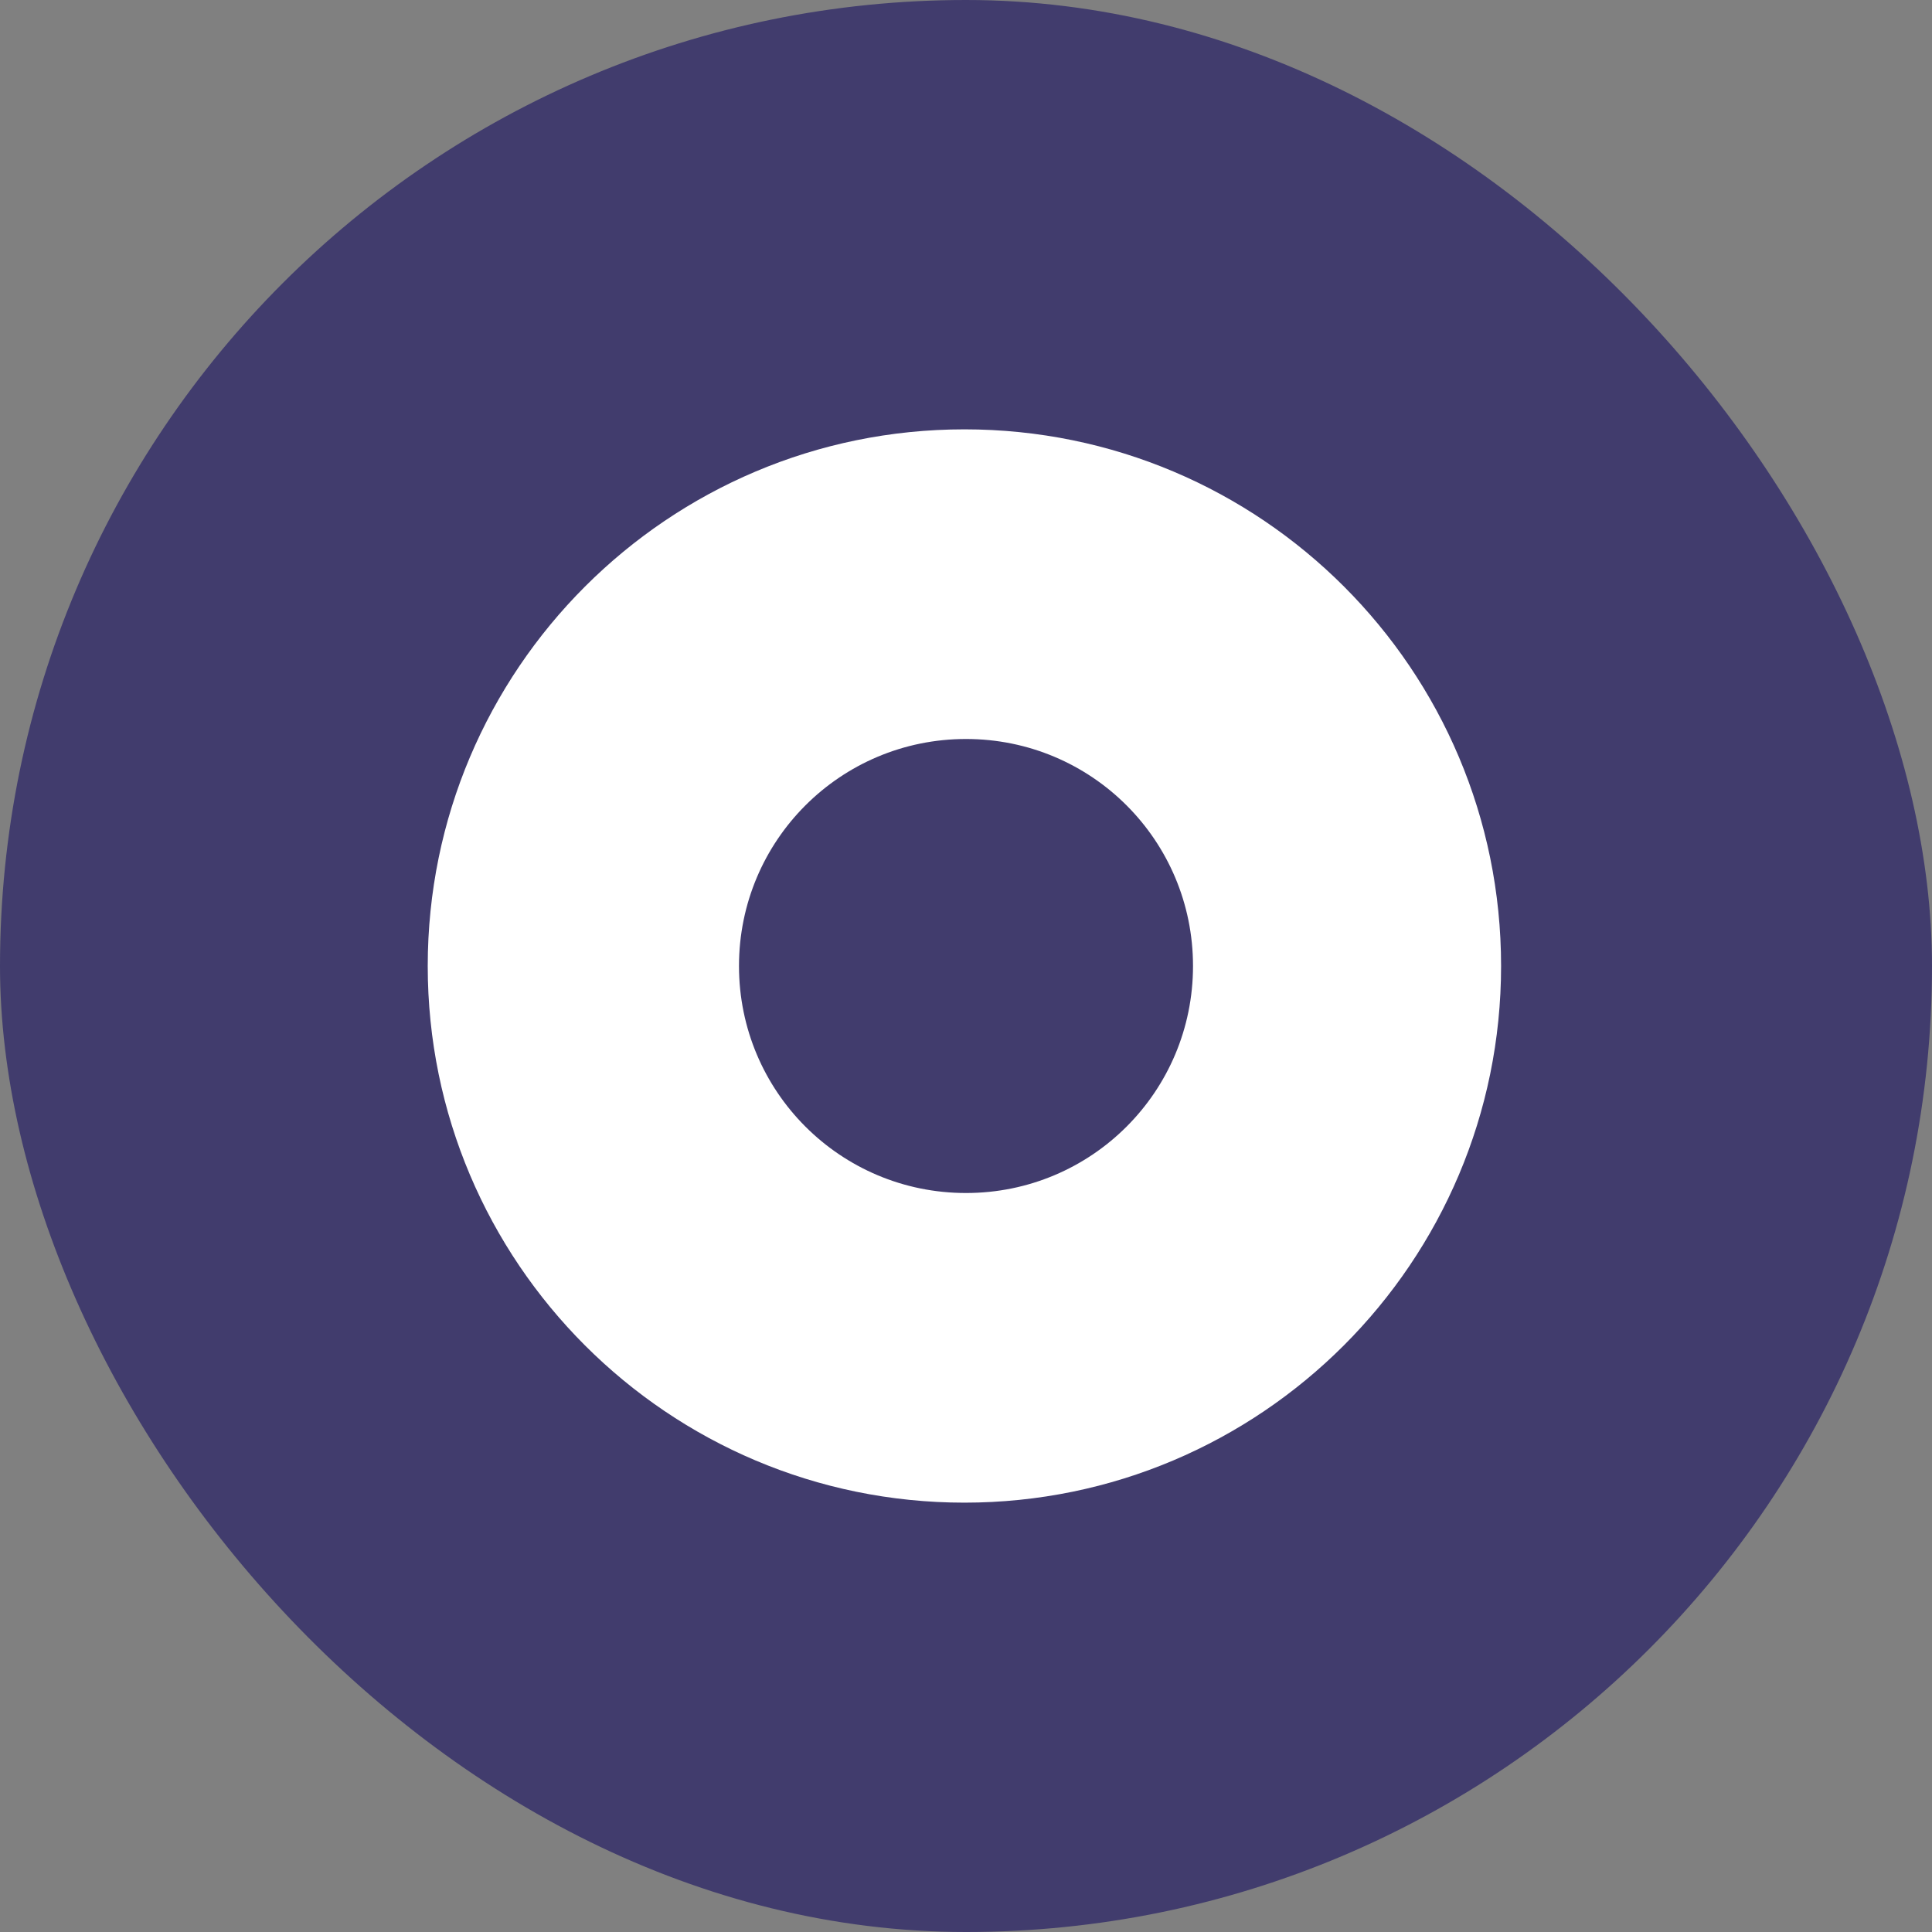
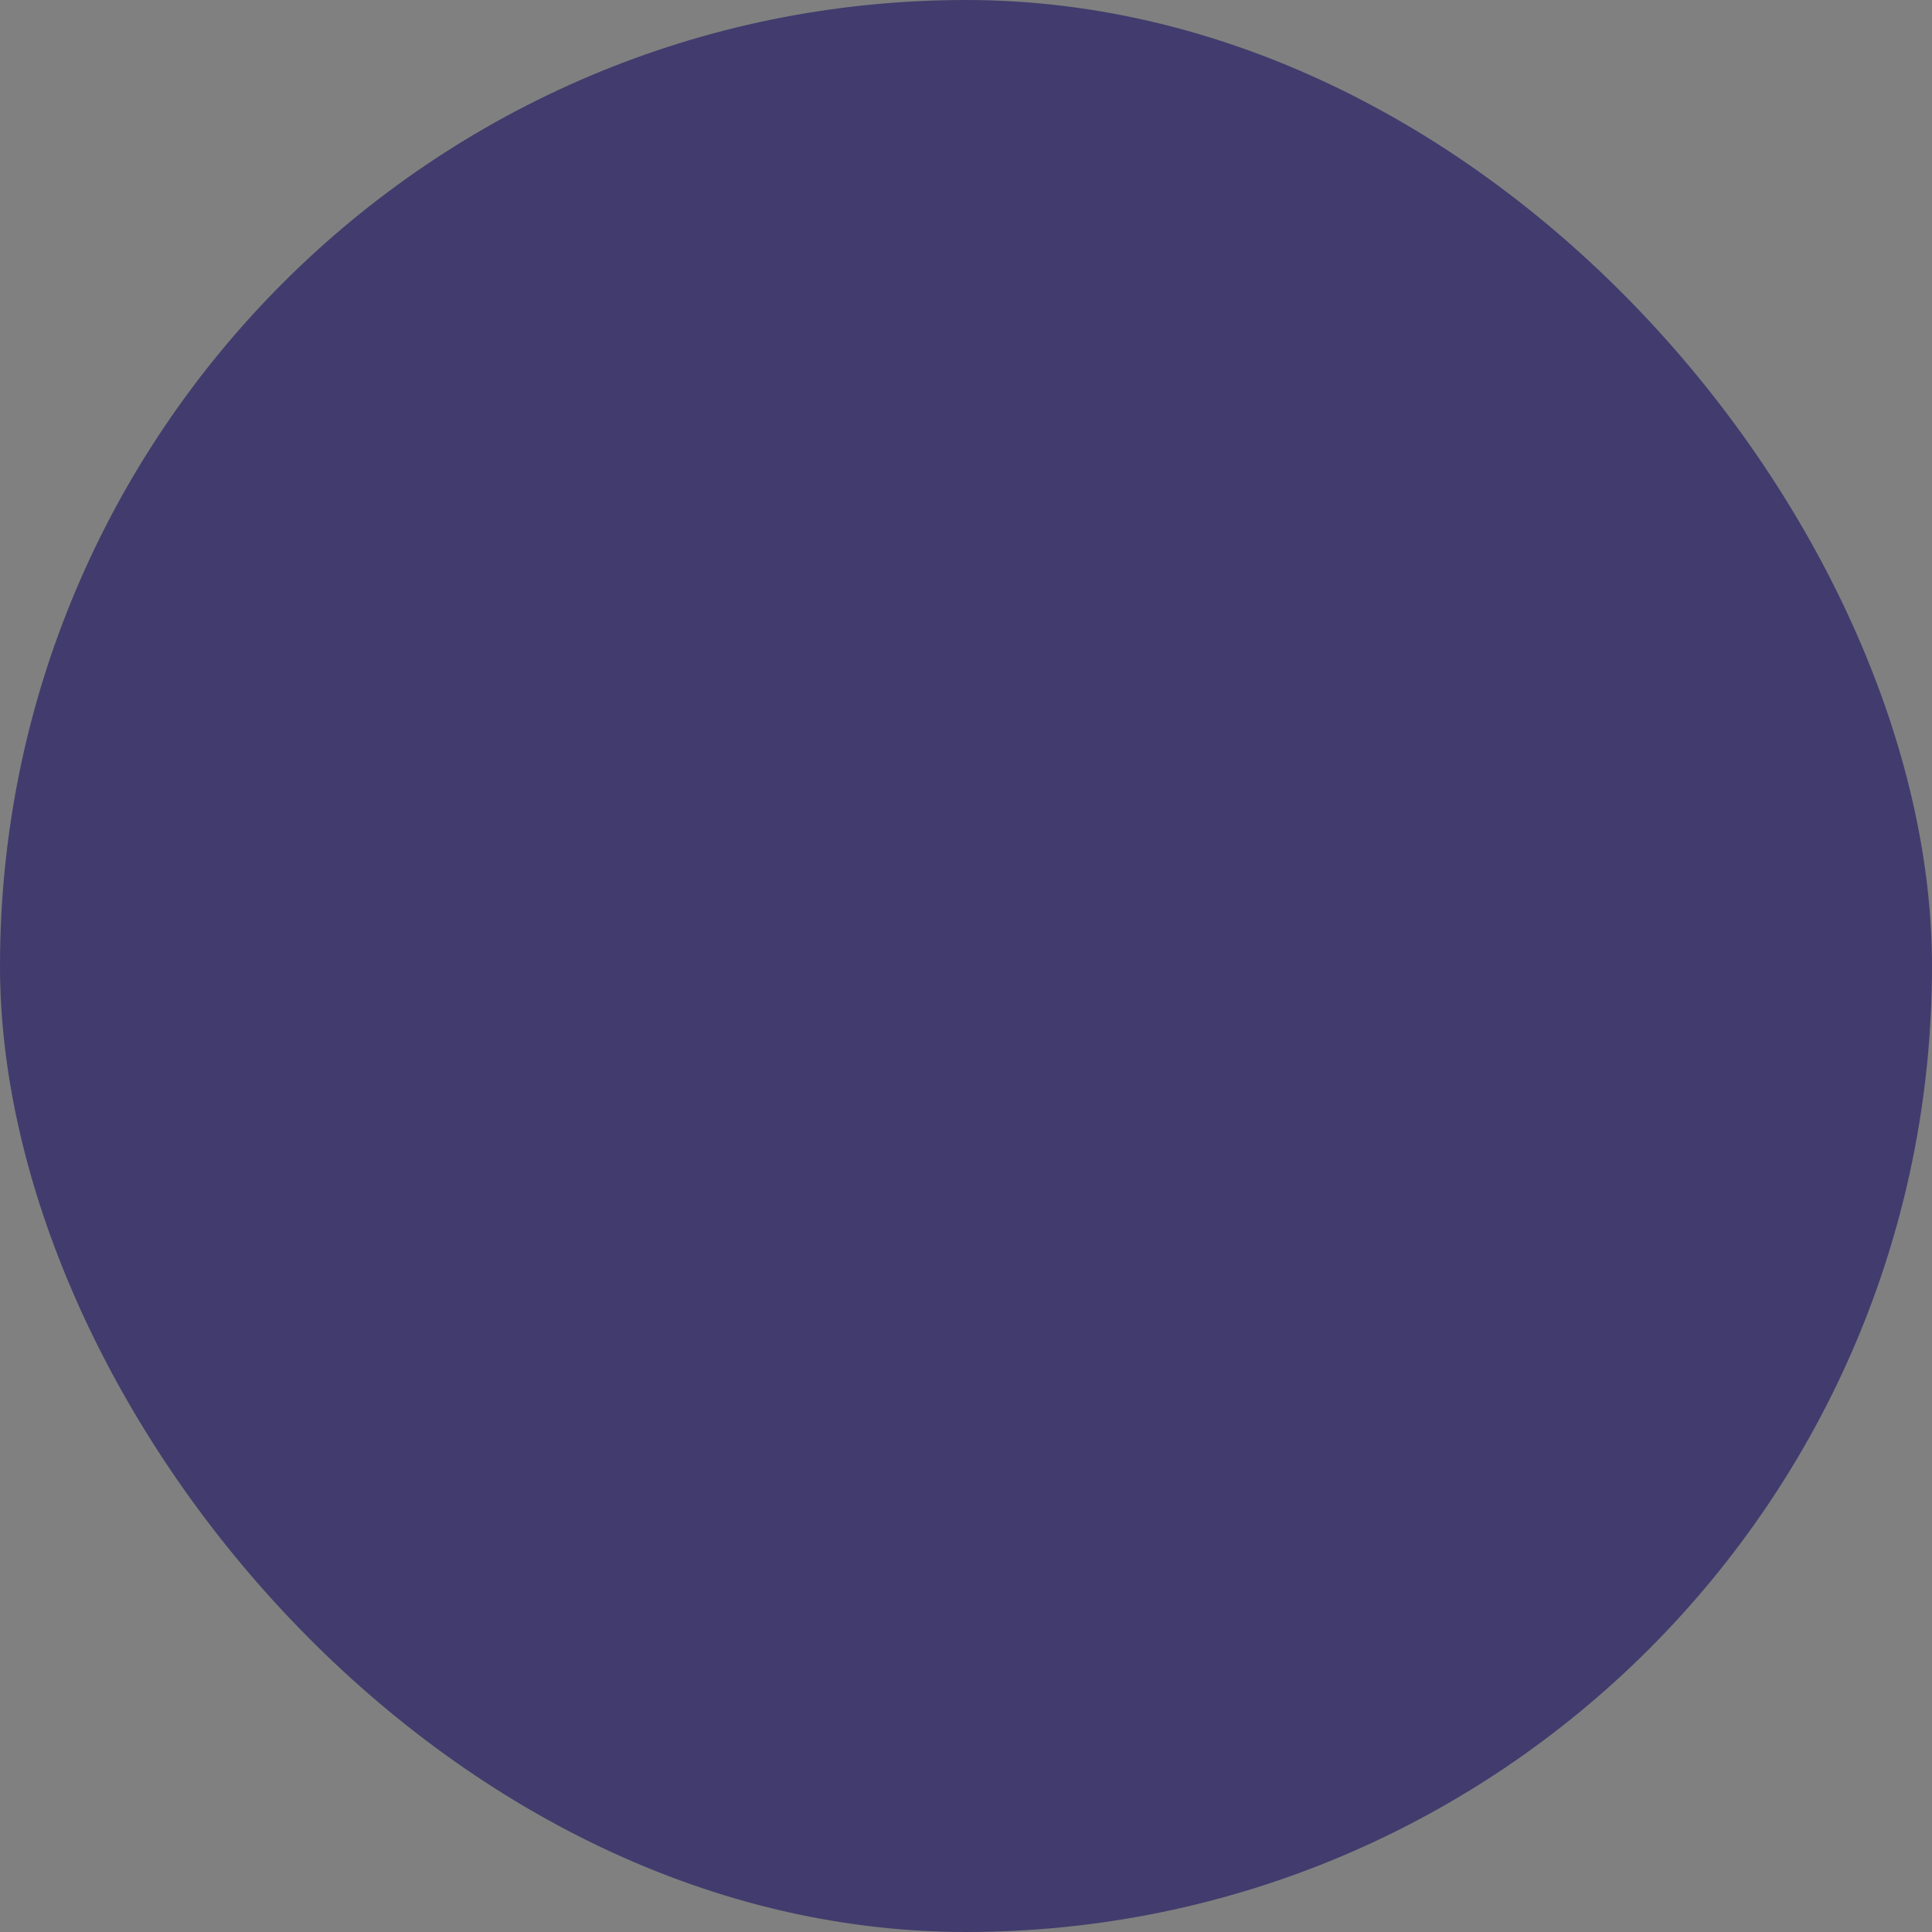
<svg xmlns="http://www.w3.org/2000/svg" width="48" height="48" viewBox="0 0 48 48" fill="none">
  <rect x="0" y="0" width="48" height="48" fill="#808080" stroke="none" />
  <rect width="48" height="48" rx="24" fill="#413C6D" />
-   <path d="M23.96 10.667C16.6 10.667 10.627 16.64 10.627 24C10.627 31.36 16.6 37.333 23.96 37.333C31.32 37.333 37.294 31.36 37.294 24C37.294 16.64 31.334 10.667 23.96 10.667ZM24 29.64C20.88 29.64 18.36 27.12 18.36 24C18.36 20.88 20.88 18.36 24 18.36C27.12 18.36 29.64 20.88 29.64 24C29.64 27.12 27.12 29.64 24 29.64Z" fill="white" />
</svg>